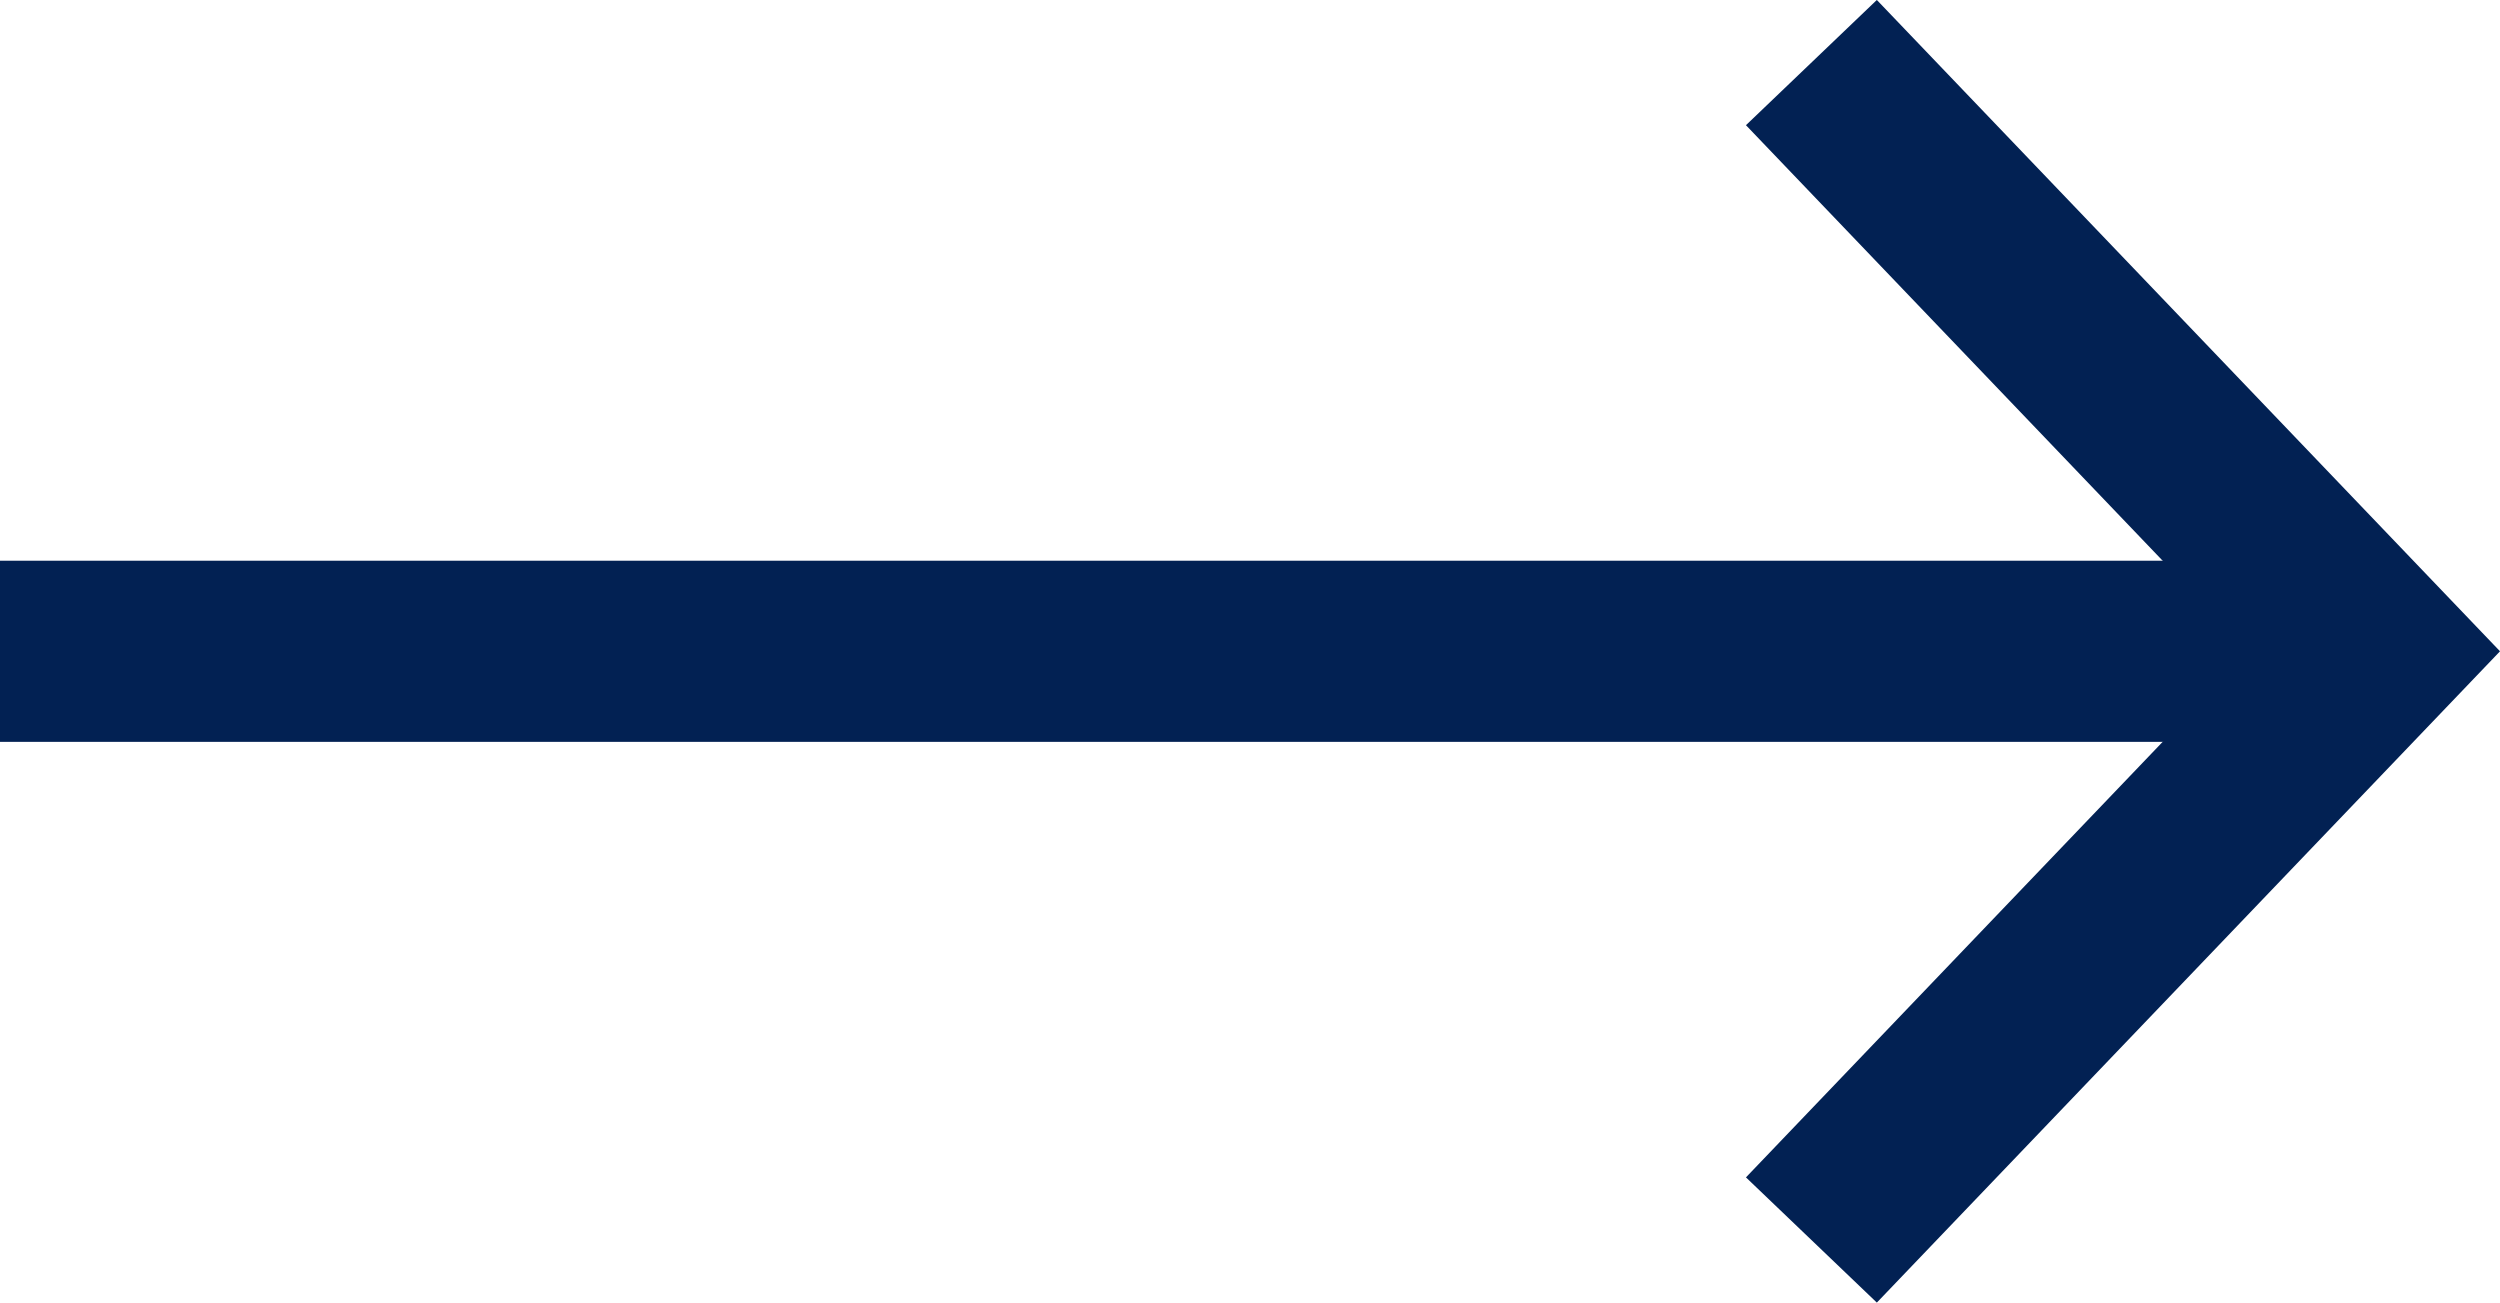
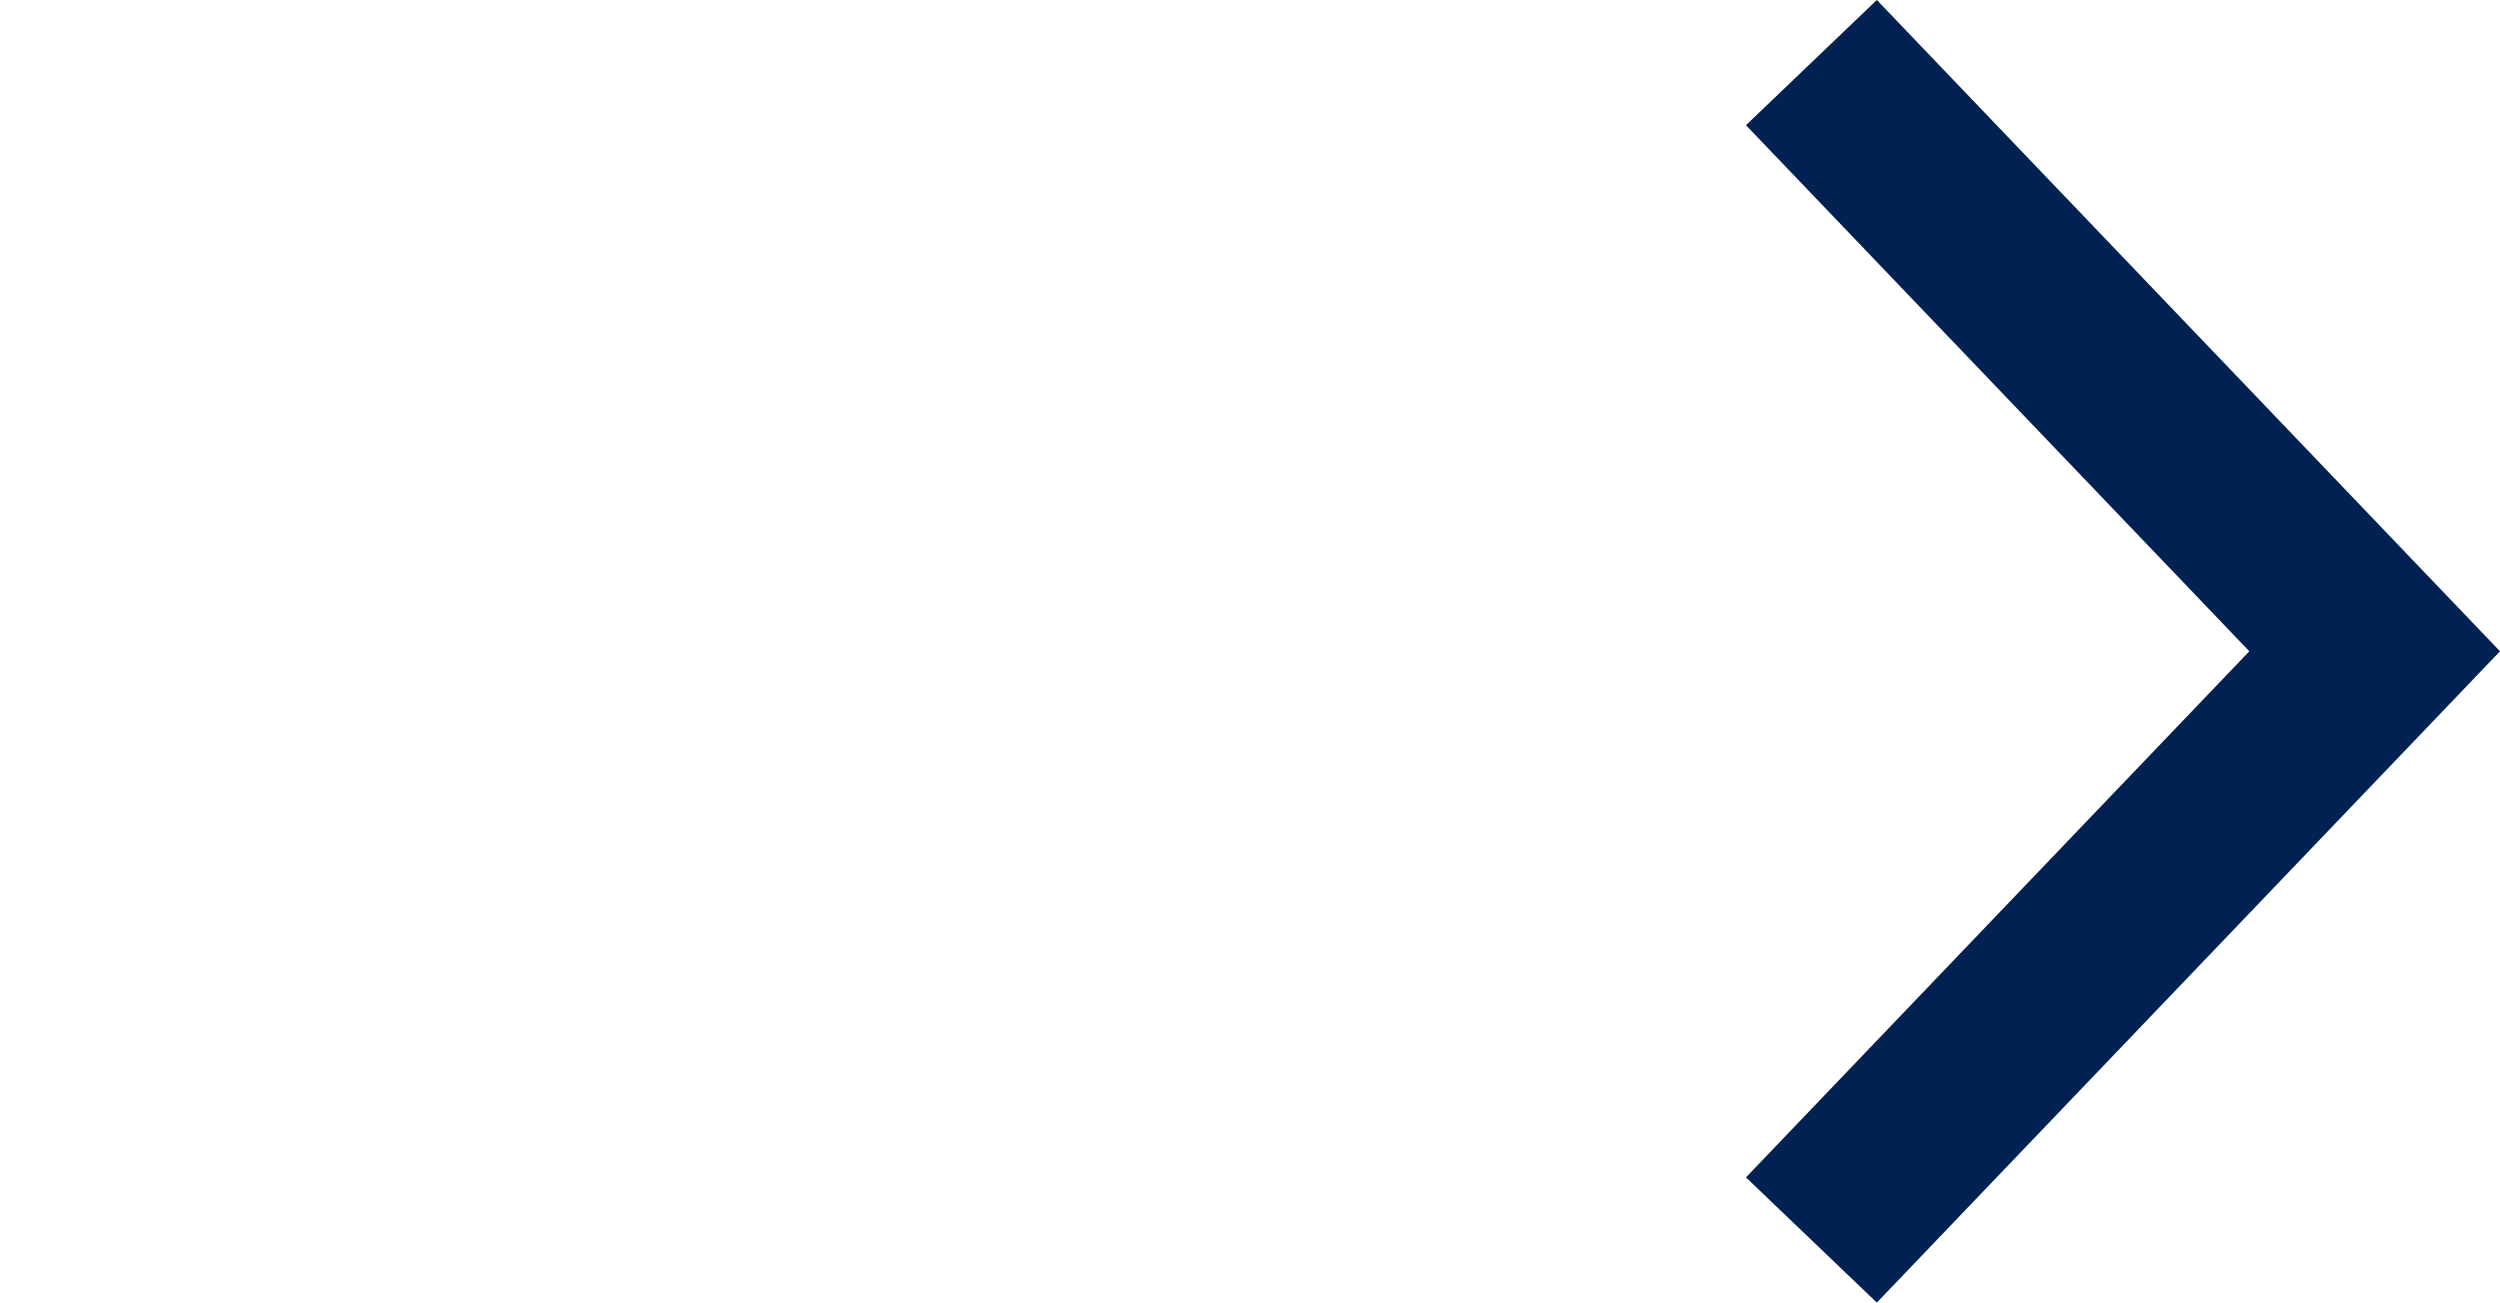
<svg xmlns="http://www.w3.org/2000/svg" width="27.603" height="14.383" viewBox="0 0 27.603 14.383">
  <g id="Group_12" data-name="Group 12" transform="translate(0 0.691)">
-     <rect id="Rectangle_79" data-name="Rectangle 79" width="25" height="2" transform="translate(0 5.5)" fill="#022153" />
    <path id="Path_9" data-name="Path 9" d="M0,6.219,6.5,0,13,6.219" transform="translate(26.219 0) rotate(90)" fill="none" stroke="#022153" stroke-width="2" />
  </g>
</svg>